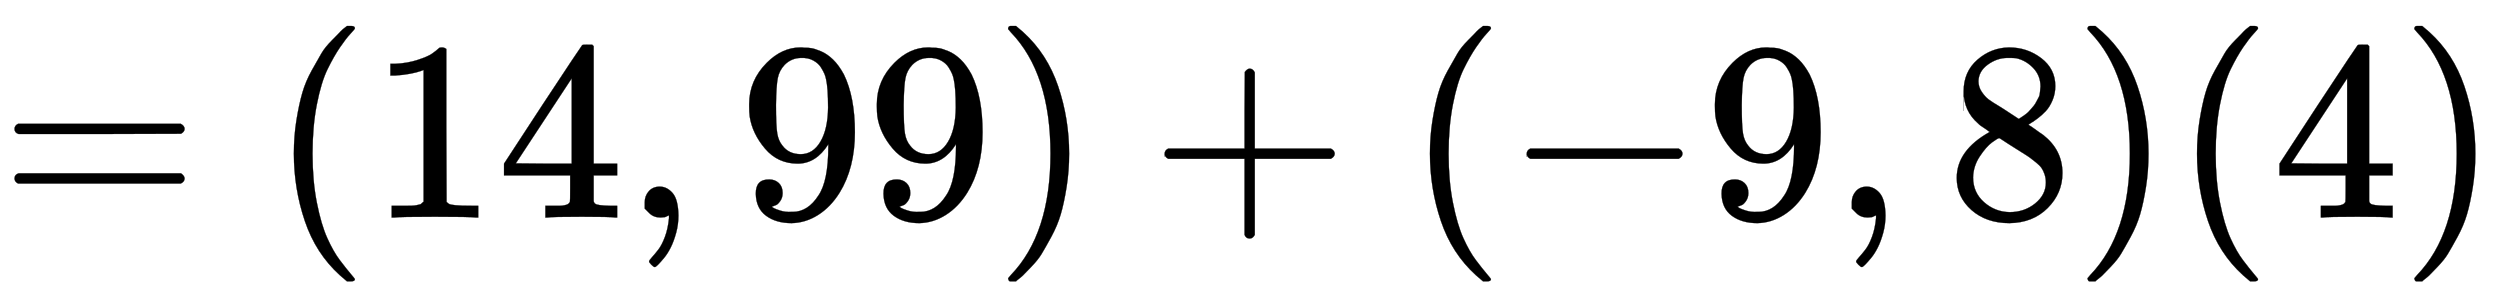
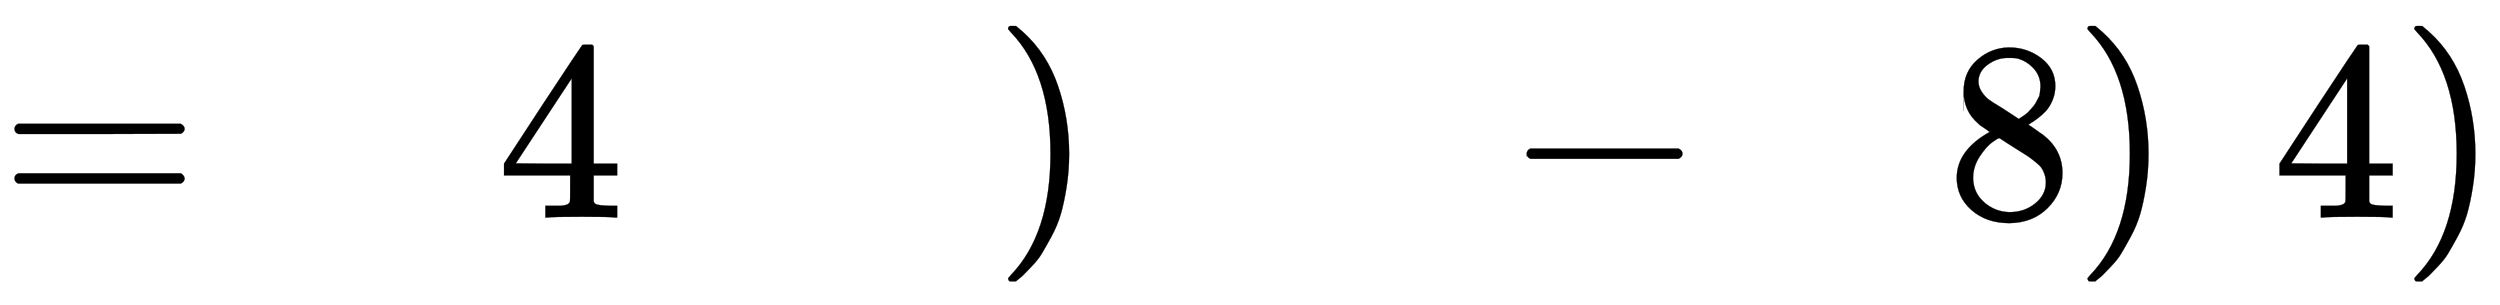
<svg xmlns="http://www.w3.org/2000/svg" xmlns:xlink="http://www.w3.org/1999/xlink" width="22.735ex" height="2.772ex" viewBox="0 -851.8 9788.6 1193.7" role="img" focusable="false" style="vertical-align: -0.794ex;">
  <defs>
    <path stroke-width="1" id="E956-MJMAIN-3D" d="M56 347Q56 360 70 367H707Q722 359 722 347Q722 336 708 328L390 327H72Q56 332 56 347ZM56 153Q56 168 72 173H708Q722 163 722 153Q722 140 707 133H70Q56 140 56 153Z" />
-     <path stroke-width="1" id="E956-MJMAIN-28" d="M94 250Q94 319 104 381T127 488T164 576T202 643T244 695T277 729T302 750H315H319Q333 750 333 741Q333 738 316 720T275 667T226 581T184 443T167 250T184 58T225 -81T274 -167T316 -220T333 -241Q333 -250 318 -250H315H302L274 -226Q180 -141 137 -14T94 250Z" />
-     <path stroke-width="1" id="E956-MJMAIN-31" d="M213 578L200 573Q186 568 160 563T102 556H83V602H102Q149 604 189 617T245 641T273 663Q275 666 285 666Q294 666 302 660V361L303 61Q310 54 315 52T339 48T401 46H427V0H416Q395 3 257 3Q121 3 100 0H88V46H114Q136 46 152 46T177 47T193 50T201 52T207 57T213 61V578Z" />
    <path stroke-width="1" id="E956-MJMAIN-34" d="M462 0Q444 3 333 3Q217 3 199 0H190V46H221Q241 46 248 46T265 48T279 53T286 61Q287 63 287 115V165H28V211L179 442Q332 674 334 675Q336 677 355 677H373L379 671V211H471V165H379V114Q379 73 379 66T385 54Q393 47 442 46H471V0H462ZM293 211V545L74 212L183 211H293Z" />
-     <path stroke-width="1" id="E956-MJMAIN-2C" d="M78 35T78 60T94 103T137 121Q165 121 187 96T210 8Q210 -27 201 -60T180 -117T154 -158T130 -185T117 -194Q113 -194 104 -185T95 -172Q95 -168 106 -156T131 -126T157 -76T173 -3V9L172 8Q170 7 167 6T161 3T152 1T140 0Q113 0 96 17Z" />
-     <path stroke-width="1" id="E956-MJMAIN-39" d="M352 287Q304 211 232 211Q154 211 104 270T44 396Q42 412 42 436V444Q42 537 111 606Q171 666 243 666Q245 666 249 666T257 665H261Q273 665 286 663T323 651T370 619T413 560Q456 472 456 334Q456 194 396 97Q361 41 312 10T208 -22Q147 -22 108 7T68 93T121 149Q143 149 158 135T173 96Q173 78 164 65T148 49T135 44L131 43Q131 41 138 37T164 27T206 22H212Q272 22 313 86Q352 142 352 280V287ZM244 248Q292 248 321 297T351 430Q351 508 343 542Q341 552 337 562T323 588T293 615T246 625Q208 625 181 598Q160 576 154 546T147 441Q147 358 152 329T172 282Q197 248 244 248Z" />
    <path stroke-width="1" id="E956-MJMAIN-29" d="M60 749L64 750Q69 750 74 750H86L114 726Q208 641 251 514T294 250Q294 182 284 119T261 12T224 -76T186 -143T145 -194T113 -227T90 -246Q87 -249 86 -250H74Q66 -250 63 -250T58 -247T55 -238Q56 -237 66 -225Q221 -64 221 250T66 725Q56 737 55 738Q55 746 60 749Z" />
-     <path stroke-width="1" id="E956-MJMAIN-2B" d="M56 237T56 250T70 270H369V420L370 570Q380 583 389 583Q402 583 409 568V270H707Q722 262 722 250T707 230H409V-68Q401 -82 391 -82H389H387Q375 -82 369 -68V230H70Q56 237 56 250Z" />
    <path stroke-width="1" id="E956-MJMAIN-2212" d="M84 237T84 250T98 270H679Q694 262 694 250T679 230H98Q84 237 84 250Z" />
    <path stroke-width="1" id="E956-MJMAIN-38" d="M70 417T70 494T124 618T248 666Q319 666 374 624T429 515Q429 485 418 459T392 417T361 389T335 371T324 363L338 354Q352 344 366 334T382 323Q457 264 457 174Q457 95 399 37T249 -22Q159 -22 101 29T43 155Q43 263 172 335L154 348Q133 361 127 368Q70 417 70 494ZM286 386L292 390Q298 394 301 396T311 403T323 413T334 425T345 438T355 454T364 471T369 491T371 513Q371 556 342 586T275 624Q268 625 242 625Q201 625 165 599T128 534Q128 511 141 492T167 463T217 431Q224 426 228 424L286 386ZM250 21Q308 21 350 55T392 137Q392 154 387 169T375 194T353 216T330 234T301 253T274 270Q260 279 244 289T218 306L210 311Q204 311 181 294T133 239T107 157Q107 98 150 60T250 21Z" />
  </defs>
  <g stroke="currentColor" fill="currentColor" stroke-width="0" transform="matrix(1 0 0 -1 0 0)">
    <use xlink:href="#E956-MJMAIN-3D" x="0" y="0" />
    <use xlink:href="#E956-MJMAIN-28" x="1056" y="0" />
    <g transform="translate(1445,0)">
      <use xlink:href="#E956-MJMAIN-31" />
      <use xlink:href="#E956-MJMAIN-34" x="500" y="0" />
    </g>
    <use xlink:href="#E956-MJMAIN-2C" x="2446" y="0" />
    <g transform="translate(2891,0)">
      <use xlink:href="#E956-MJMAIN-39" />
      <use xlink:href="#E956-MJMAIN-39" x="500" y="0" />
    </g>
    <use xlink:href="#E956-MJMAIN-29" x="3892" y="0" />
    <use xlink:href="#E956-MJMAIN-2B" x="4504" y="0" />
    <use xlink:href="#E956-MJMAIN-28" x="5505" y="0" />
    <use xlink:href="#E956-MJMAIN-2212" x="5894" y="0" />
    <use xlink:href="#E956-MJMAIN-39" x="6673" y="0" />
    <use xlink:href="#E956-MJMAIN-2C" x="7173" y="0" />
    <use xlink:href="#E956-MJMAIN-38" x="7619" y="0" />
    <use xlink:href="#E956-MJMAIN-29" x="8119" y="0" />
    <use xlink:href="#E956-MJMAIN-28" x="8509" y="0" />
    <use xlink:href="#E956-MJMAIN-34" x="8898" y="0" />
    <use xlink:href="#E956-MJMAIN-29" x="9399" y="0" />
  </g>
</svg>